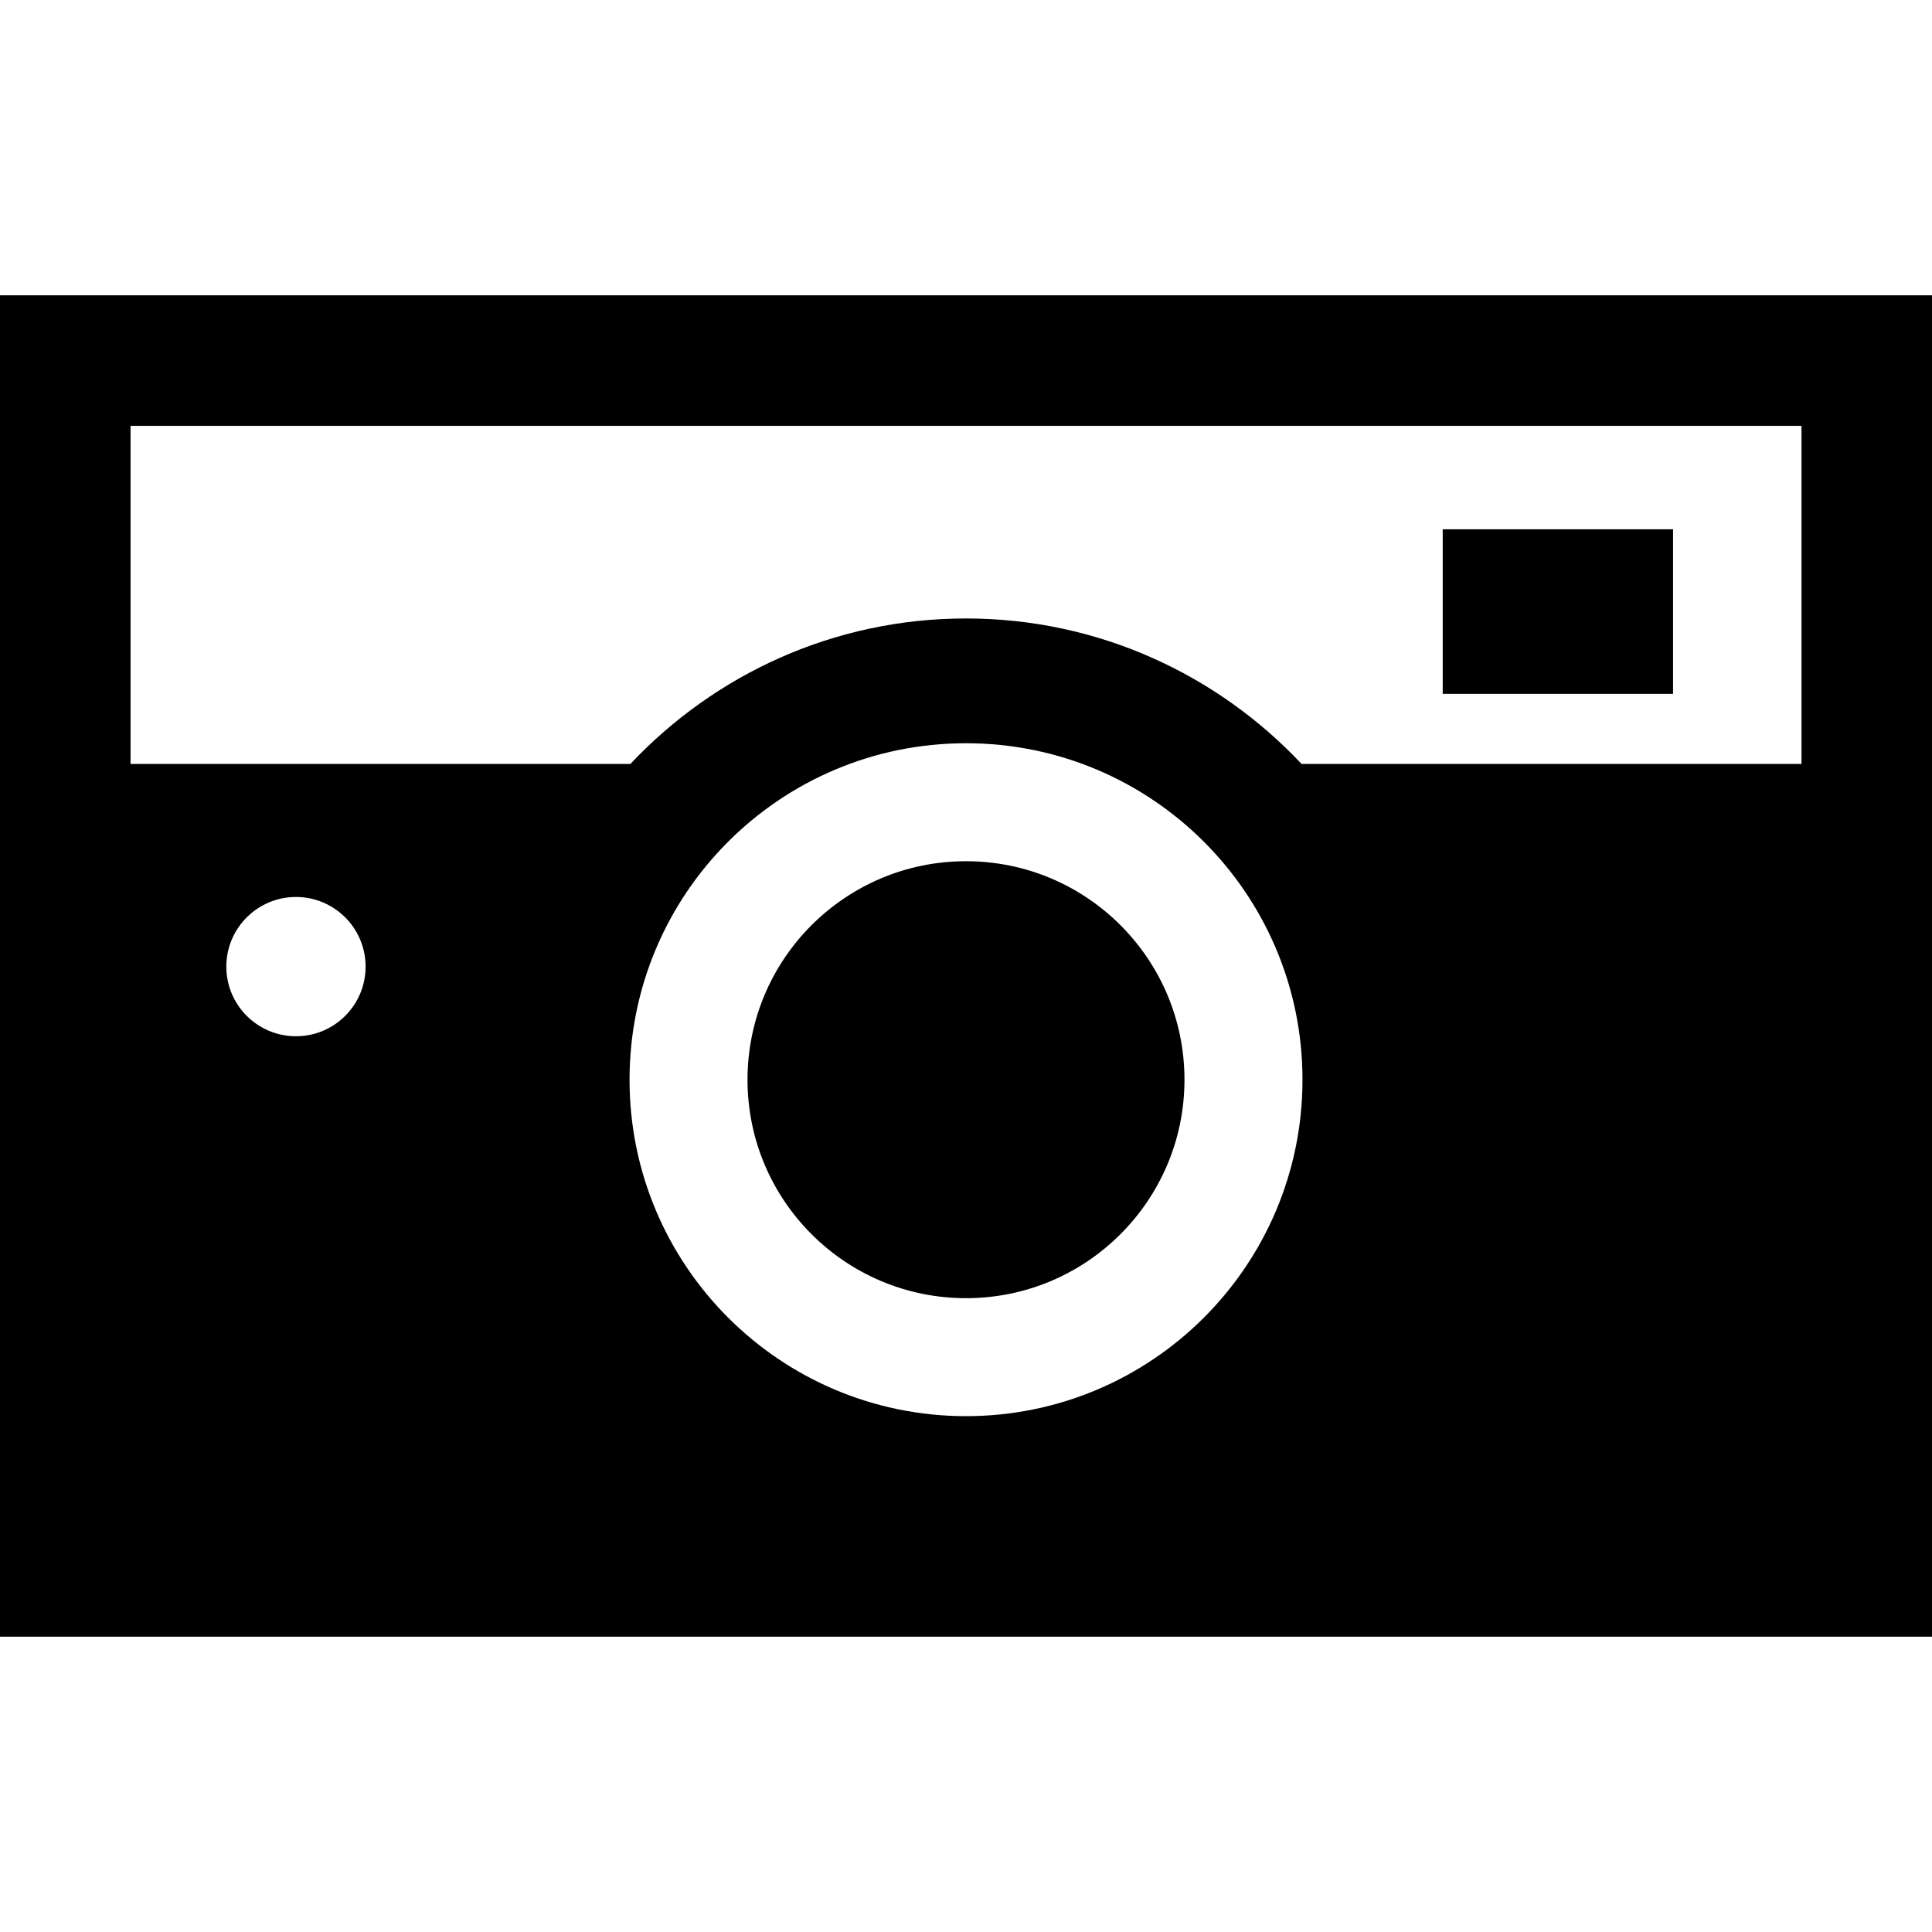
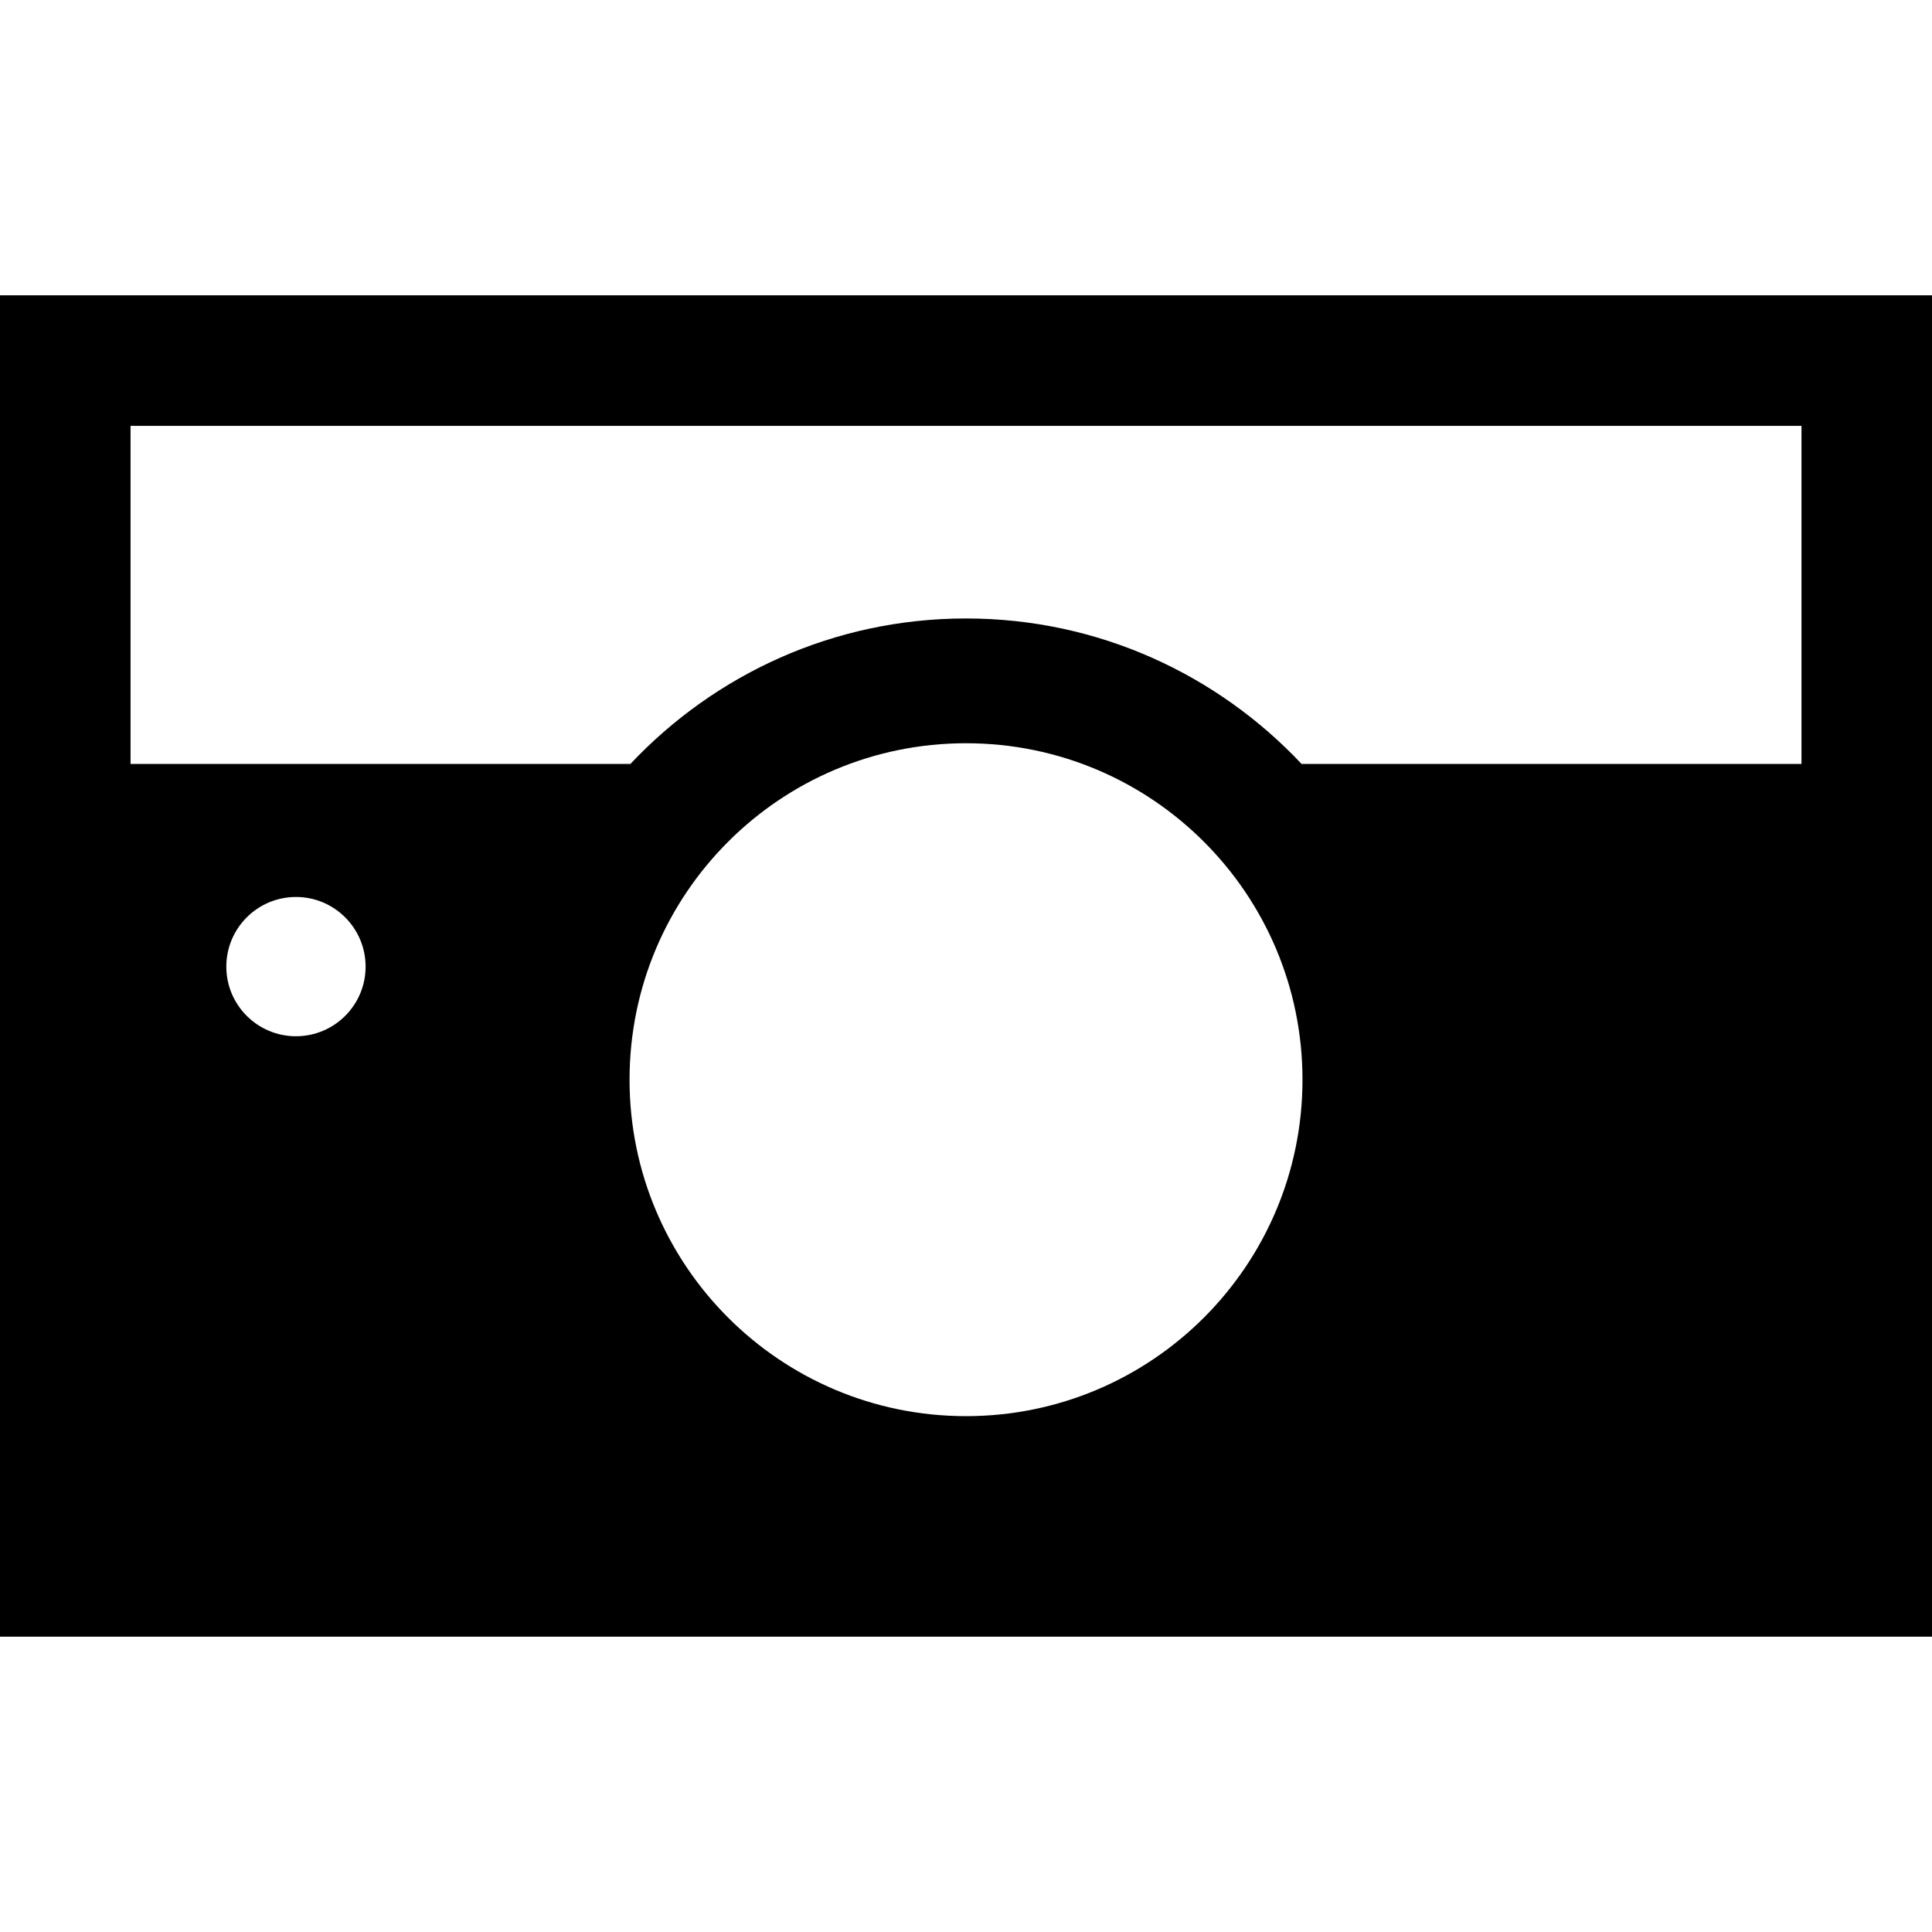
<svg xmlns="http://www.w3.org/2000/svg" version="1.1" id="_x32_" x="0px" y="0px" viewBox="0 0 512 512" style="width: 48px; height: 48px; opacity: 1;" xml:space="preserve">
  <style type="text/css">
	.st0{fill:#4B4B4B;}
</style>
  <g>
-     <rect x="382.336" y="140.267" class="st0" width="61.042" height="43.609" style="fill: rgb(0, 0, 0);" />
-     <path class="st0" d="M256.004,228.23c-31.976,0-57.904,25.919-57.904,57.904c0,31.968,25.928,57.895,57.904,57.895   c31.968,0,57.896-25.927,57.896-57.895C313.9,254.149,287.972,228.23,256.004,228.23z" style="fill: rgb(0, 0, 0);" />
    <path class="st0" d="M0,78.266v131.757v27.026v196.686h512V237.049v-27.026V78.266H0z M78.433,274.617   c-10.19,0-18.454-8.265-18.454-18.446c0-10.198,8.264-18.462,18.454-18.462c10.191,0,18.454,8.264,18.454,18.462   C96.887,266.353,88.624,274.617,78.433,274.617z M256.004,375.294c-49.252,0-89.167-39.924-89.167-89.159   c0-49.261,39.915-89.168,89.167-89.168c49.244,0,89.168,39.907,89.168,89.168C345.172,335.369,305.248,375.294,256.004,375.294z    M477.412,202.452H344.936c-22.288-23.676-53.842-38.553-88.932-38.553c-35.097,0-66.643,14.877-88.94,38.553H34.596v-89.59   h442.816V202.452z" style="fill: rgb(0, 0, 0);" />
  </g>
</svg>